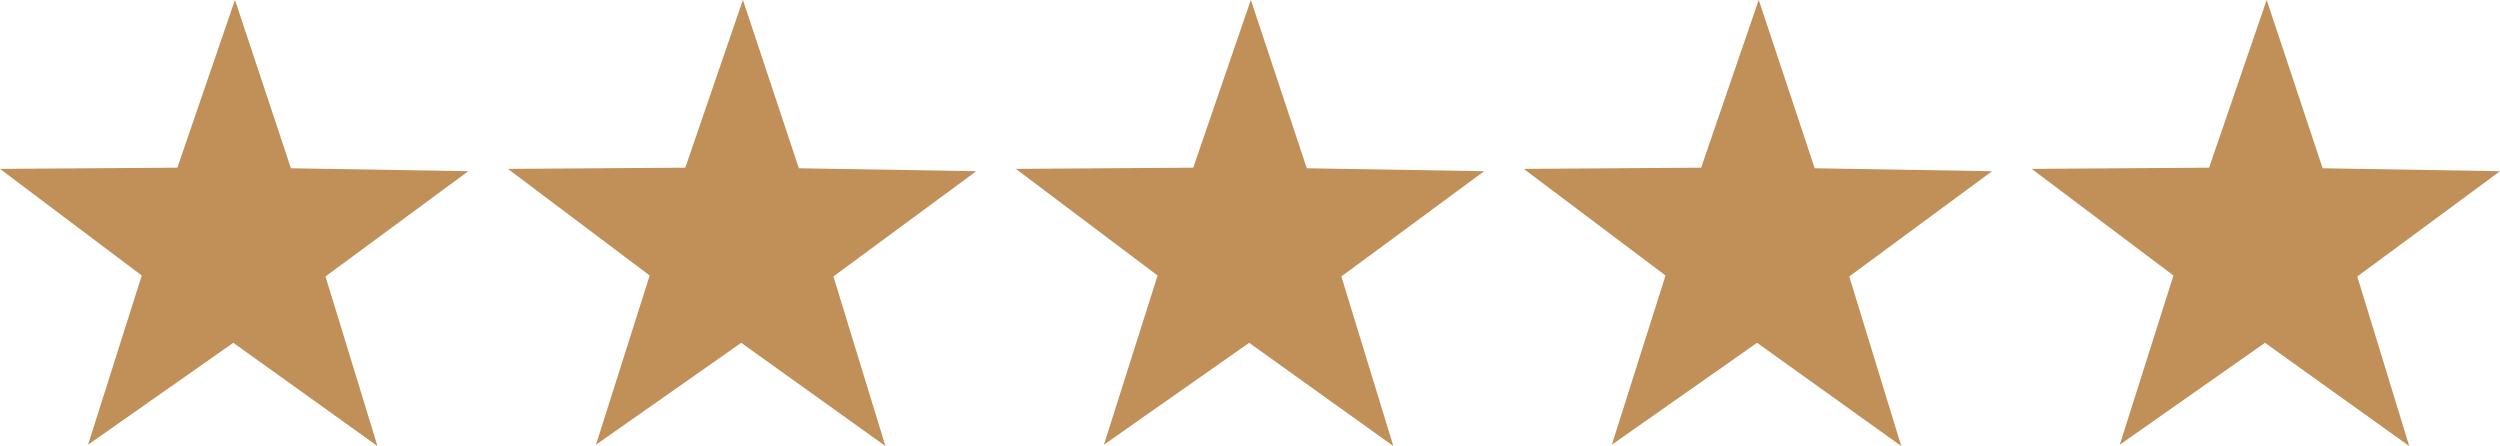
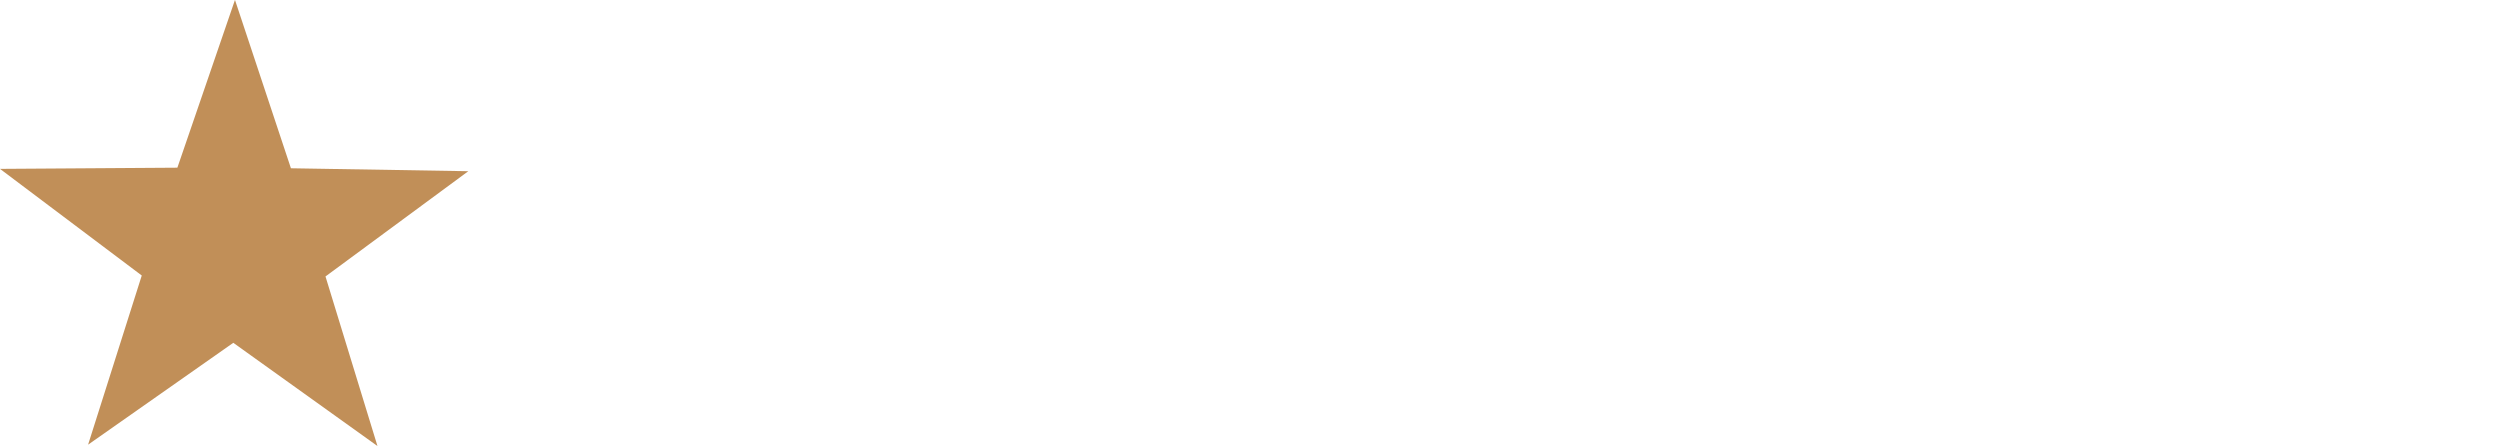
<svg xmlns="http://www.w3.org/2000/svg" width="119.705" height="21.36" viewBox="0 0 119.705 21.36">
  <g id="TEST_STARS" data-name="TEST STARS" transform="translate(810.512 274.54)">
-     <path id="Path_29" data-name="Path 29" d="M-404.974-258.126l-6.953,4.878,2.57-8.1-6.788-5.106,8.493-.057,2.758-8.033,2.679,8.061,8.493.141-6.838,5.039,2.489,8.12Z" transform="translate(-321.406)" fill="#c18f58" />
-     <path id="Path_30" data-name="Path 30" d="M-536.43-258.126l-6.953,4.878,2.57-8.1-6.788-5.106,8.494-.057,2.758-8.033,2.679,8.061,8.493.141-6.838,5.039,2.489,8.12Z" transform="translate(-214.27)" fill="#c18f58" />
-     <path id="Path_31" data-name="Path 31" d="M-667.886-258.126l-6.953,4.878,2.57-8.1-6.788-5.106,8.494-.057,2.758-8.033,2.679,8.061,8.493.141-6.838,5.039,2.489,8.12Z" transform="translate(-107.135)" fill="#c18f58" />
    <path id="Path_32" data-name="Path 32" d="M-799.341-258.126l-6.953,4.878,2.57-8.1-6.788-5.106,8.493-.057,2.758-8.033,2.679,8.061,8.493.141-6.838,5.039,2.489,8.12Z" fill="#c18f58" />
-     <path id="Path_33" data-name="Path 33" d="M-273.518-258.126l-6.953,4.878,2.57-8.1-6.788-5.106,8.493-.057,2.758-8.033,2.679,8.061,8.493.141L-269.1-261.3l2.489,8.12Z" transform="translate(-428.541)" fill="#c18f58" />
  </g>
</svg>